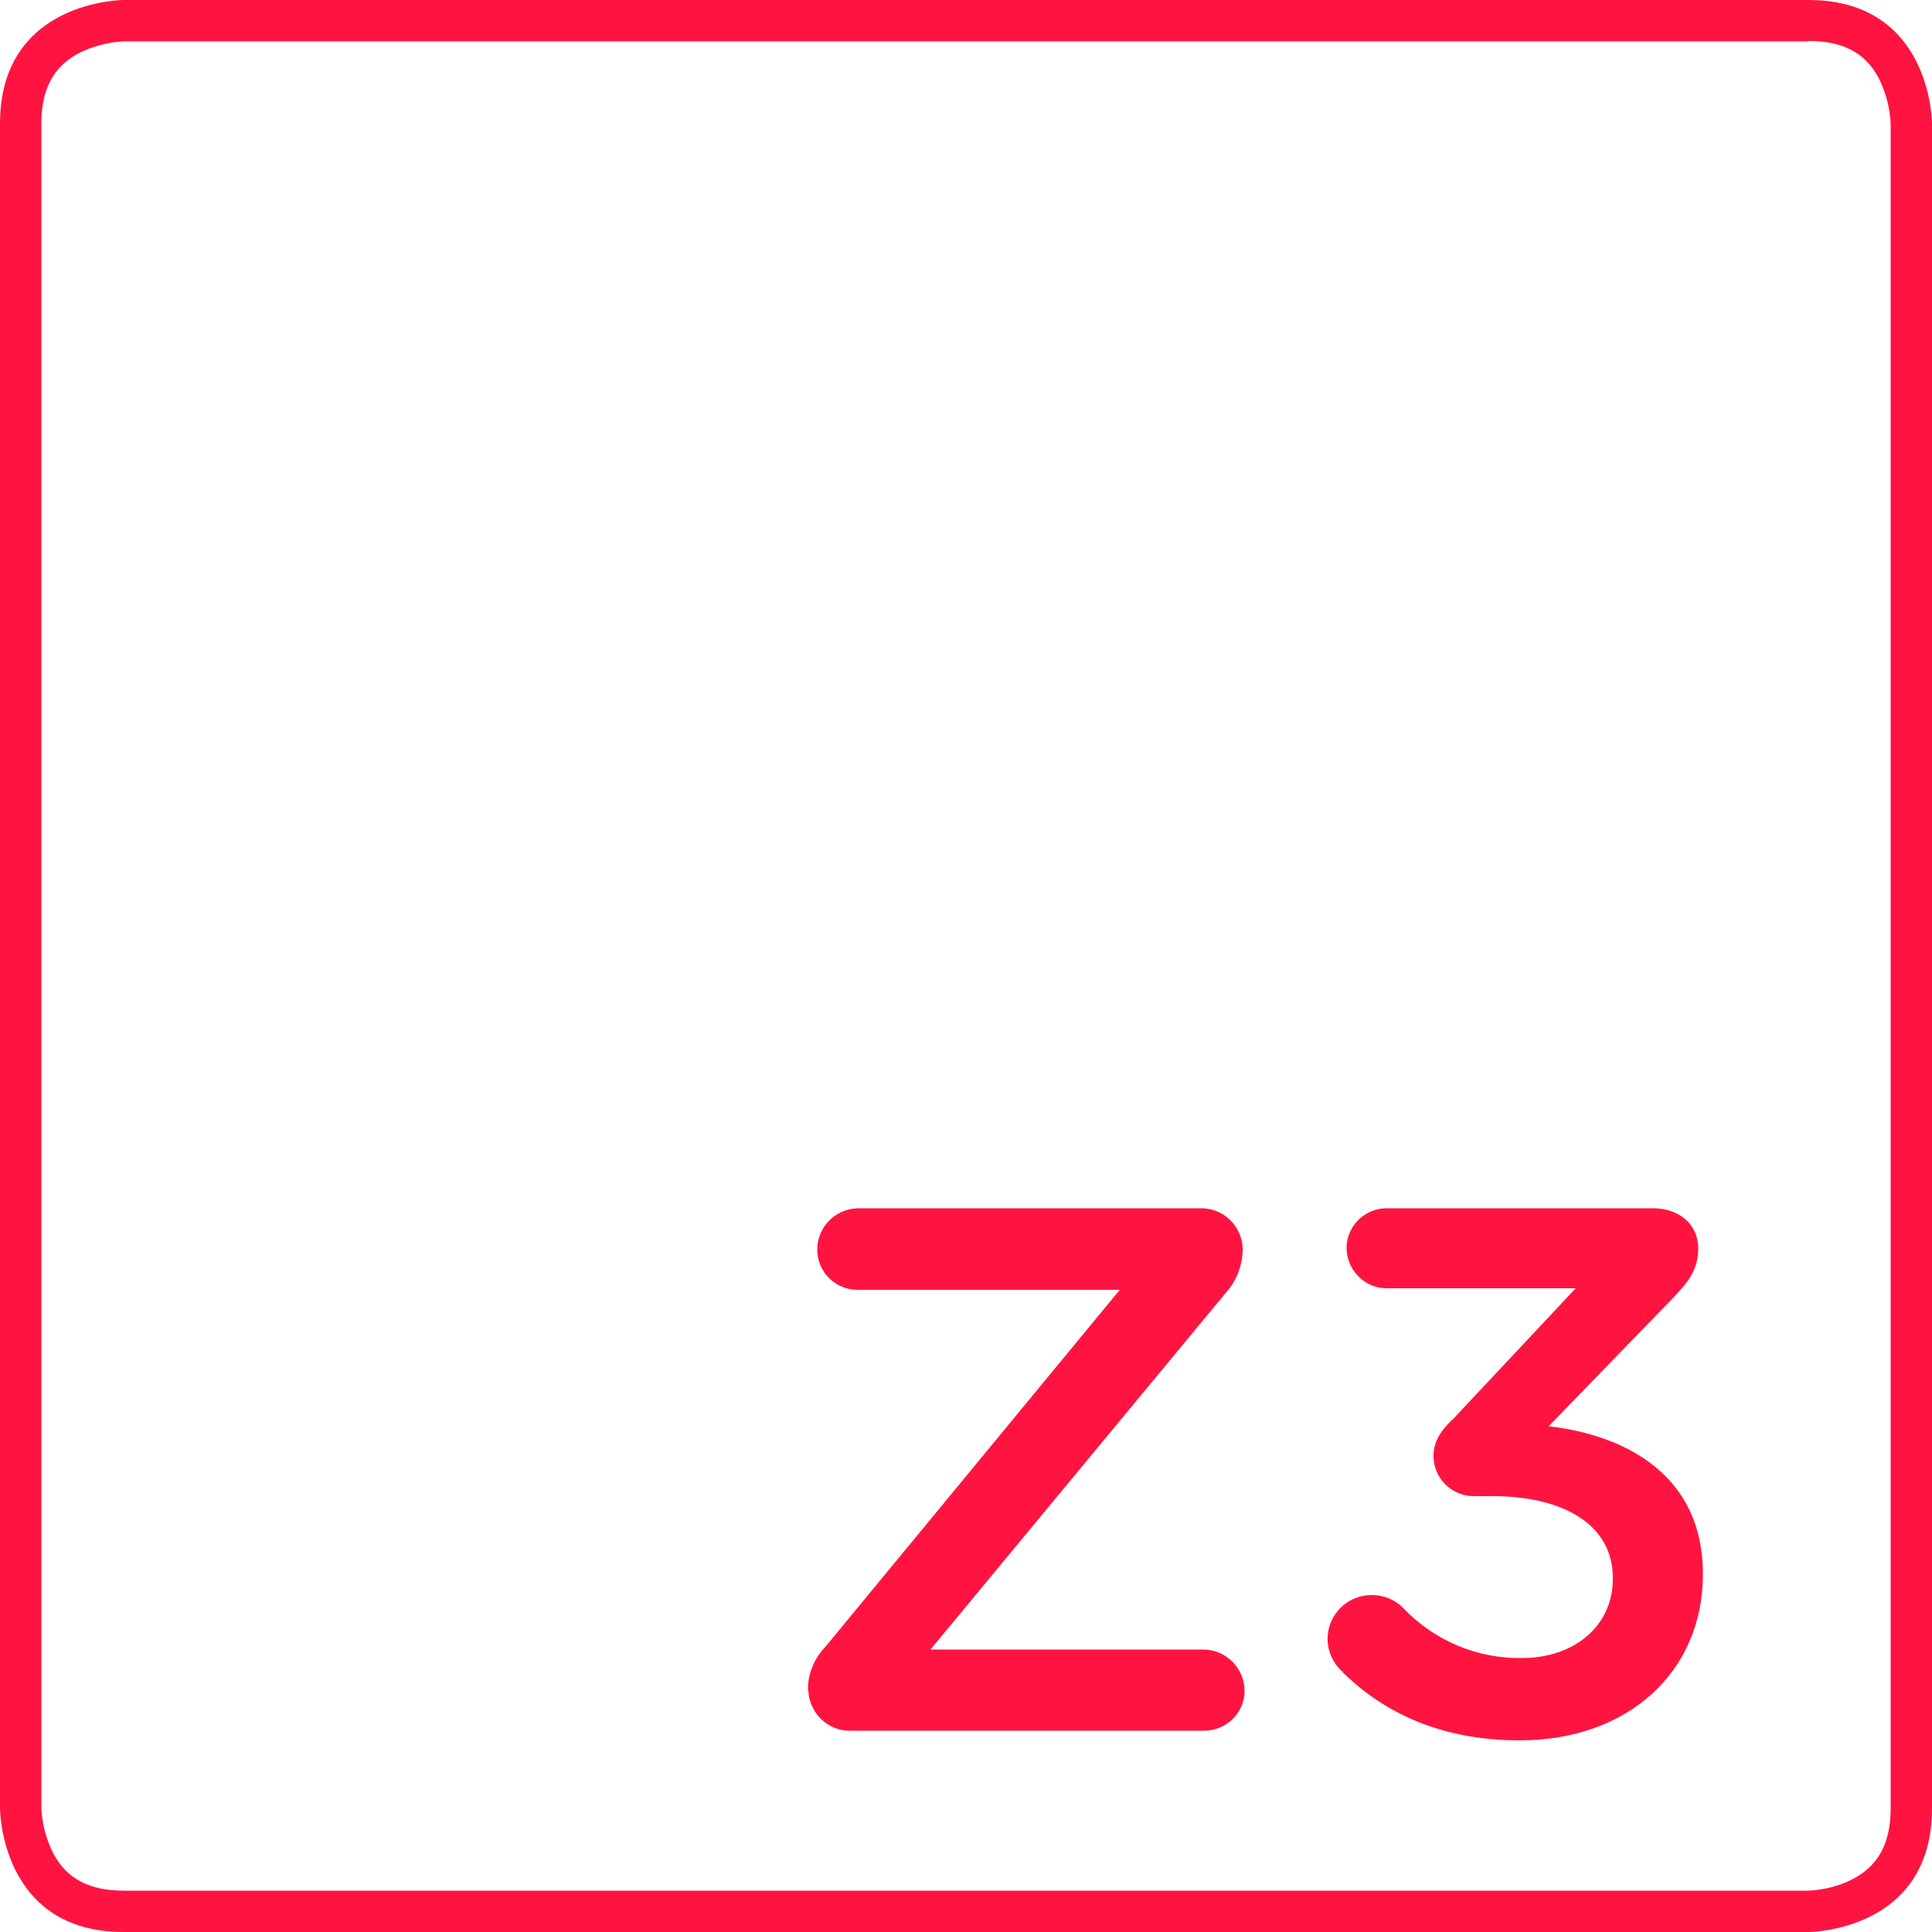
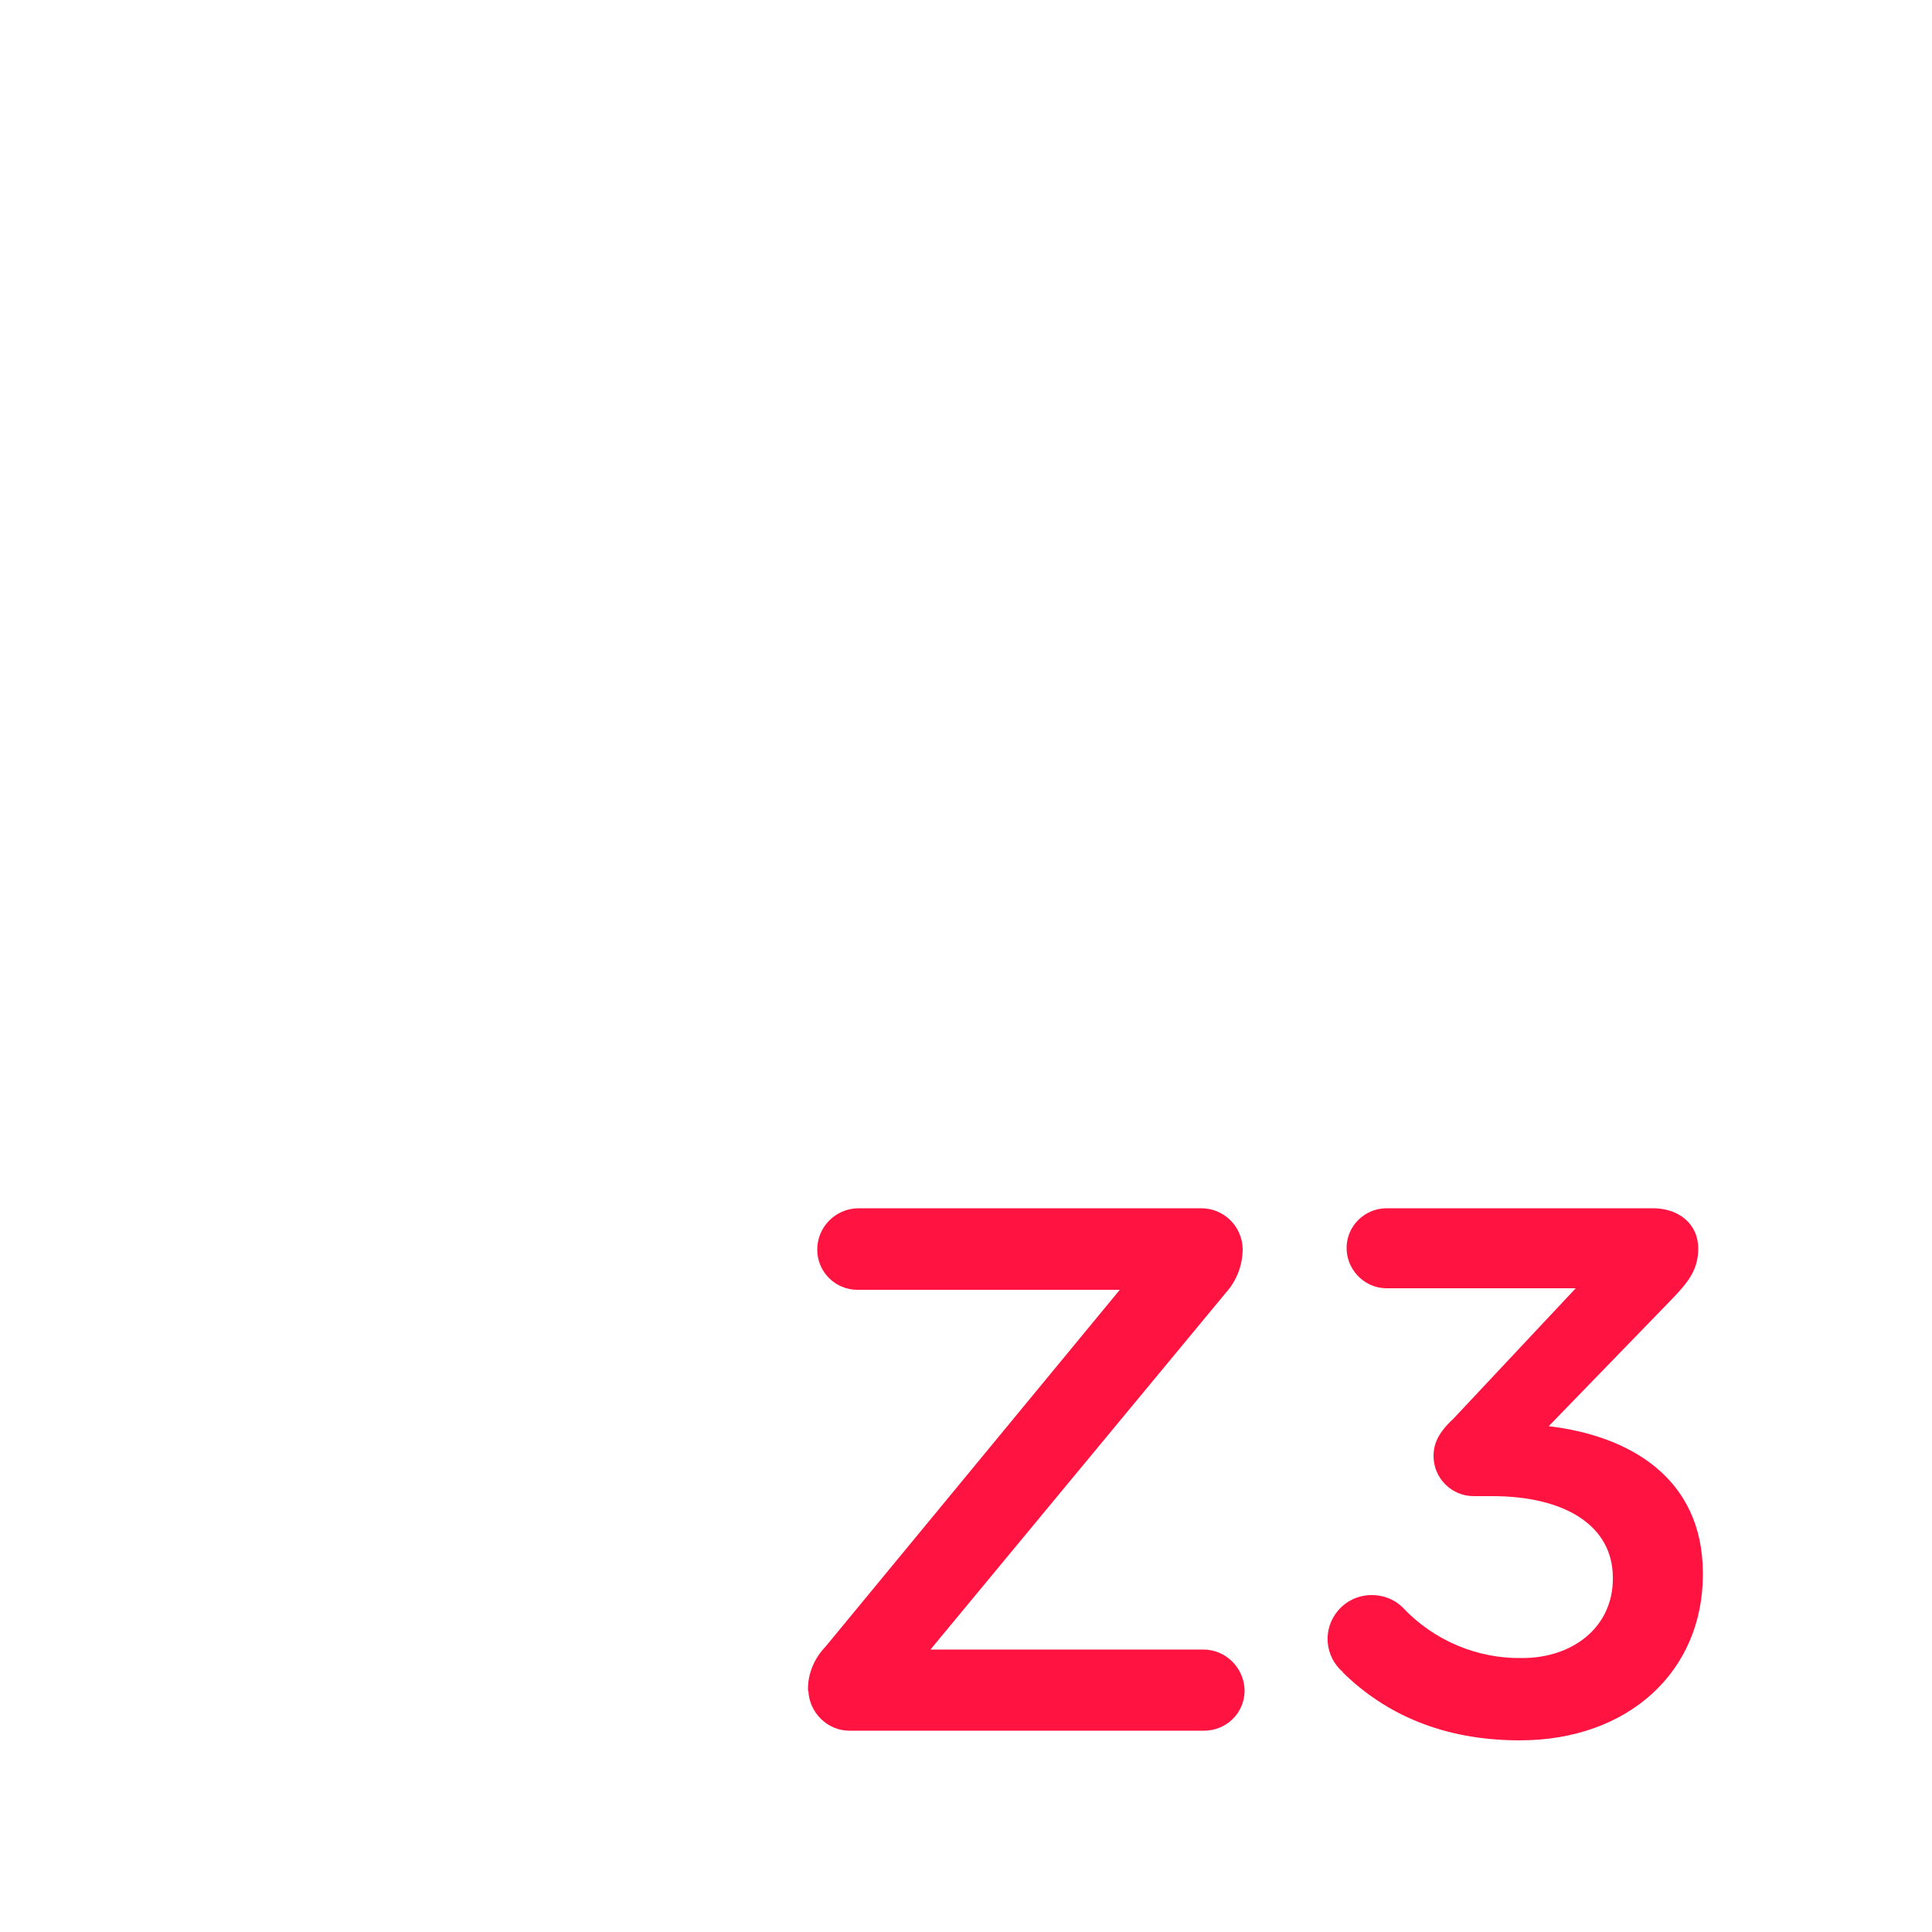
<svg xmlns="http://www.w3.org/2000/svg" version="1.1" xml:space="preserve" width="50" height="50" viewBox="0 0 50 50" style="enable-background:new 0 0 50 50;">
  <defs>
    <style>
            .z3-red {
                fill:#ff1441;
            }
            @media (prefers-color-scheme: dark) {
                .z3-red {
                    fill:#ff1441;
                }
            }
        </style>
  </defs>
  <g>
-     <path class="z3-red" d="m46.8,0H3.2S0,0,0,3.2v43.6s0,3.2,3.2,3.2h43.6s3.2,0,3.2-3.2V3.2s0-3.2-3.2-3.2m0,1.06c.89,0,1.47.3,1.82.96.18.36.29.76.31,1.17v43.61c0,.89-.31,1.47-.96,1.82-.36.19-.76.29-1.17.31H3.2c-.89,0-1.47-.31-1.82-.96-.18-.36-.29-.76-.31-1.17V3.2c0-.89.31-1.47.96-1.82.36-.18.76-.29,1.17-.31h43.6" />
    <path class="z3-red" d="m20.91,43.76v-.05c0-.41.17-.8.45-1.09l7.62-9.24h-6.79c-.57,0-1.04-.46-1.04-1.04,0-.58.46-1.05,1.04-1.07h8.9c.58,0,1.05.46,1.07,1.04v.05c-.01.4-.16.79-.43,1.09l-7.65,9.24h7.06c.59,0,1.06.48,1.07,1.06,0,.58-.47,1.04-1.05,1.04h-9.18c-.57,0-1.04-.47-1.06-1.04" />
    <path class="z3-red" d="m34.76,43.28c-.48-.41-.54-1.12-.13-1.6.22-.26.54-.4.87-.4.3,0,.59.11.8.32.8.85,1.92,1.33,3.09,1.31,1.34,0,2.35-.82,2.35-2.05v-.03c0-1.34-1.23-2.11-3.12-2.11h-.48c-.57,0-1.04-.46-1.04-1.04,0-.32.13-.61.51-.96l3.17-3.38h-4.93c-.57-.02-1.02-.51-1-1.08.02-.54.46-.97,1-.99h6.93c.66,0,1.17.4,1.17,1.04,0,.56-.27.88-.67,1.3l-3.2,3.3c2.05.24,3.99,1.31,3.99,3.81v.03c0,2.5-1.92,4.29-4.74,4.29-2,0-3.49-.69-4.58-1.76" />
  </g>
</svg>